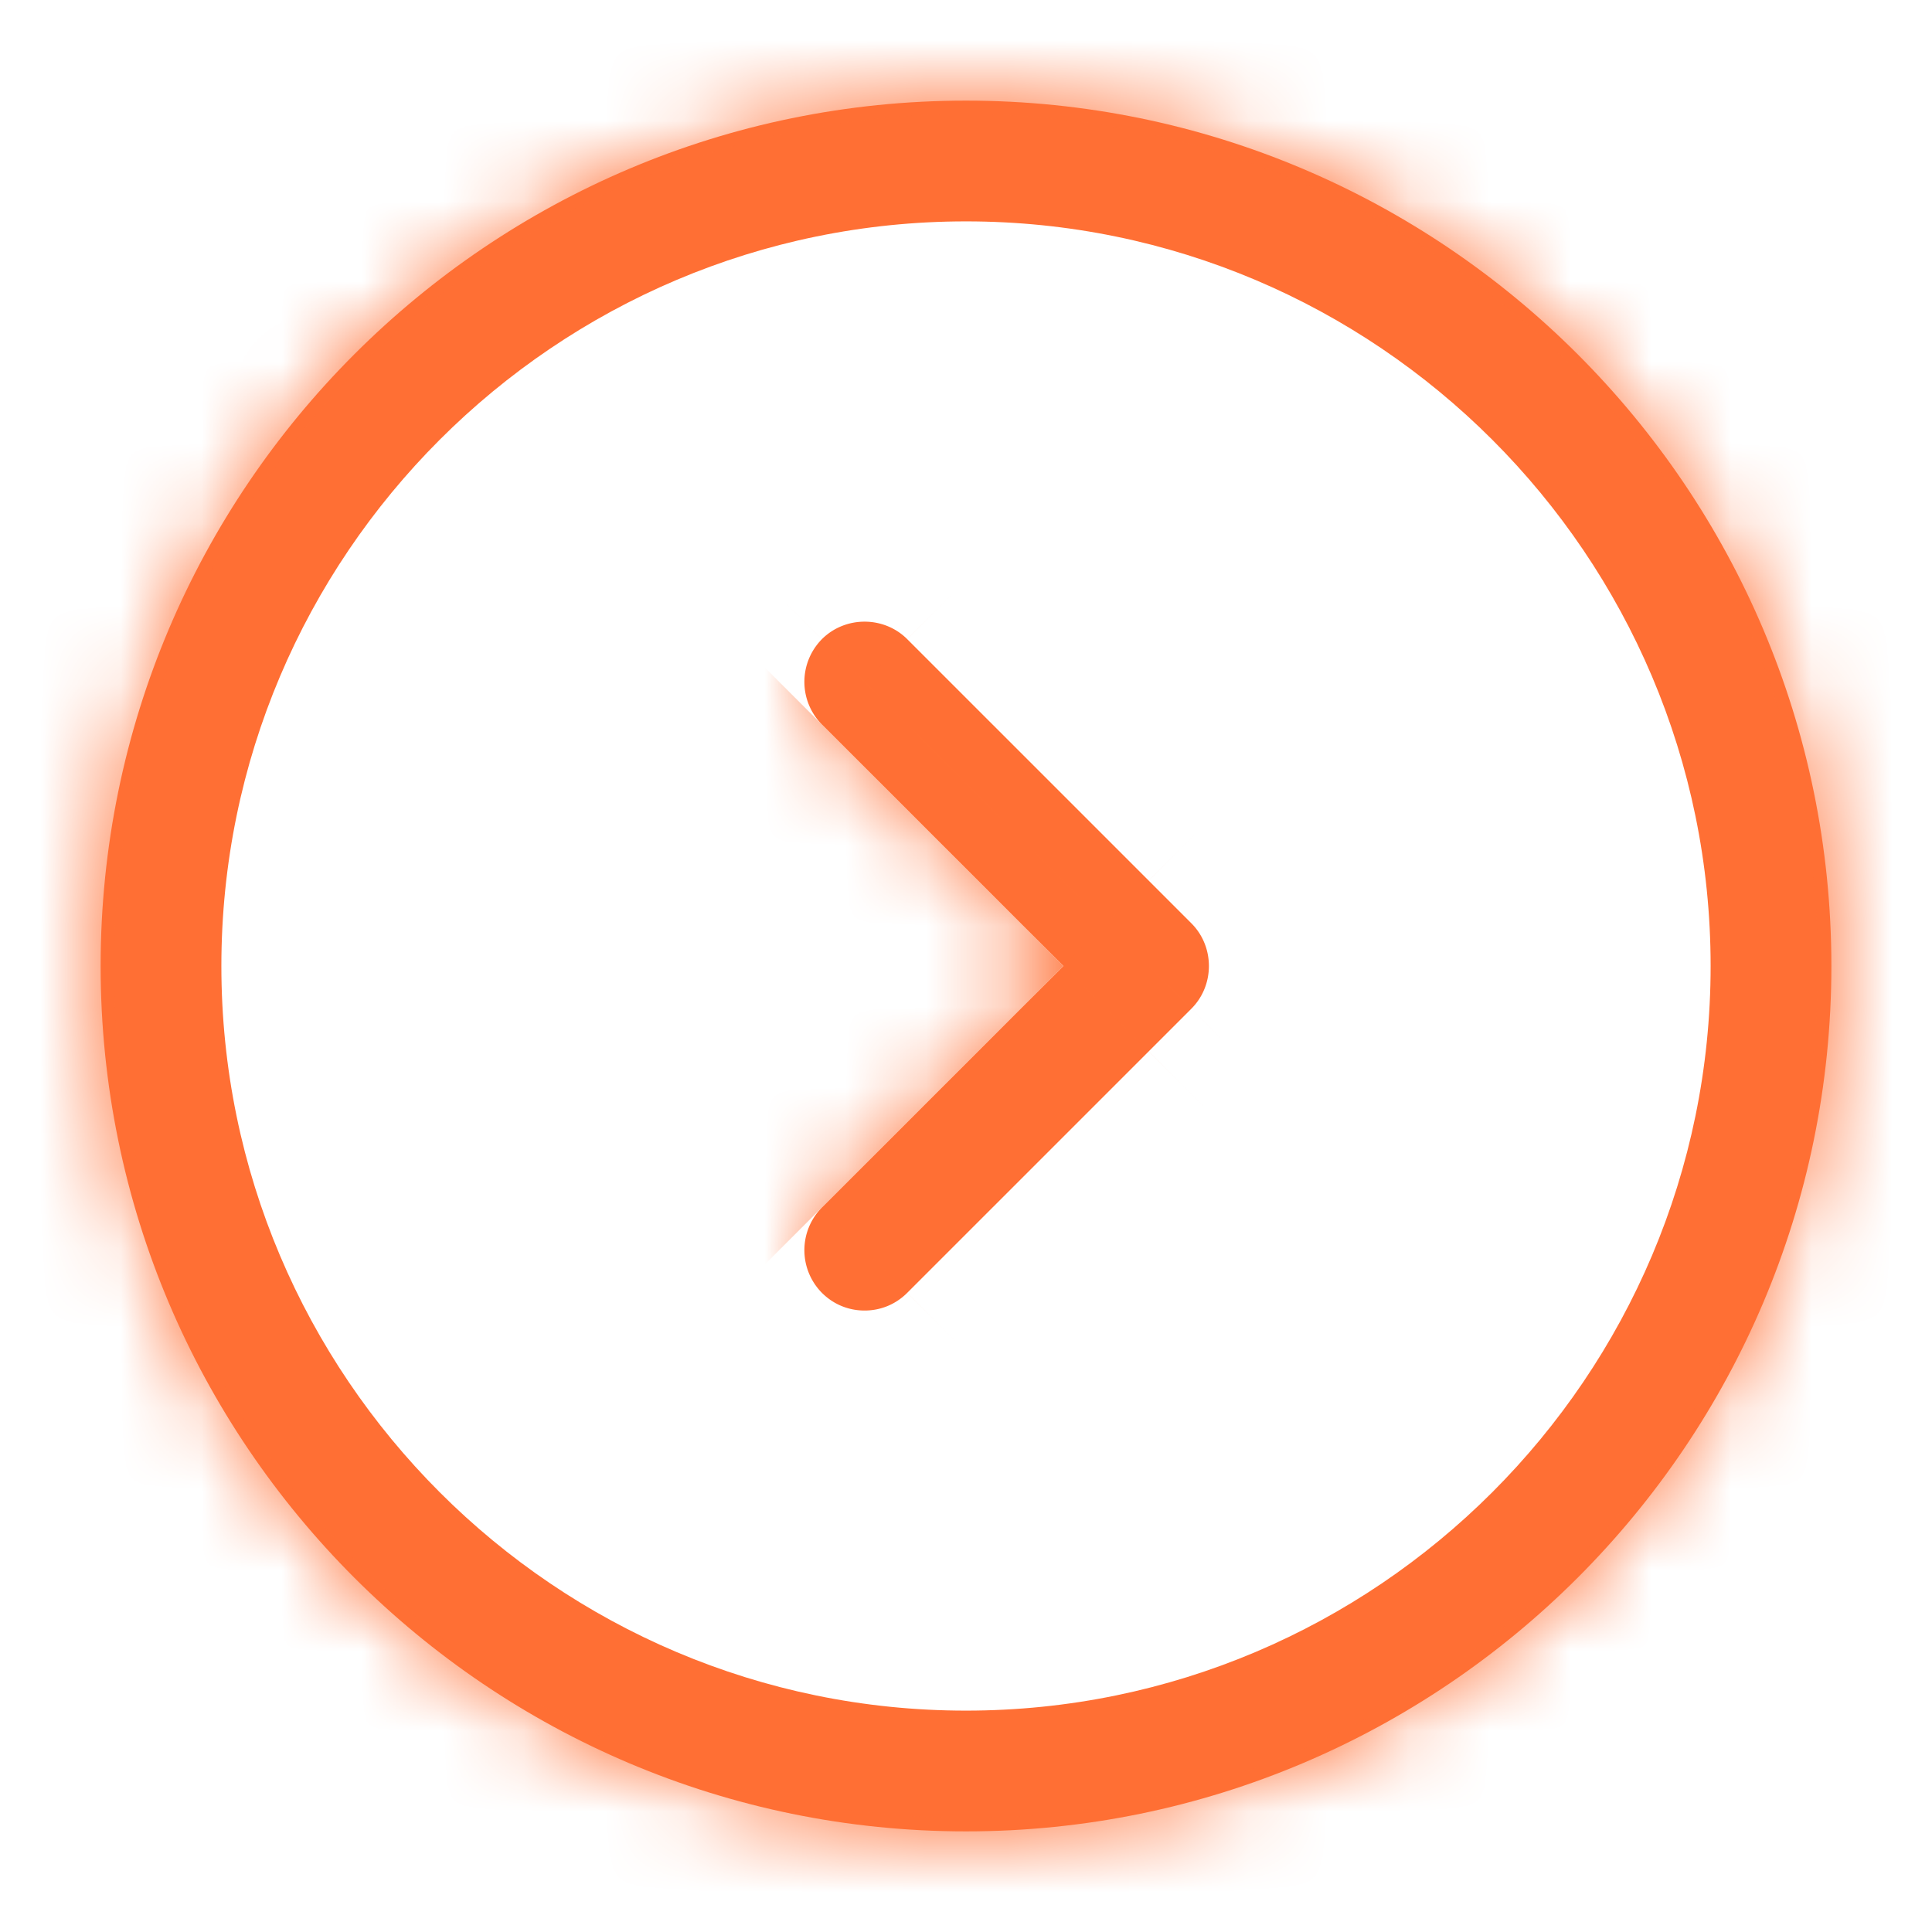
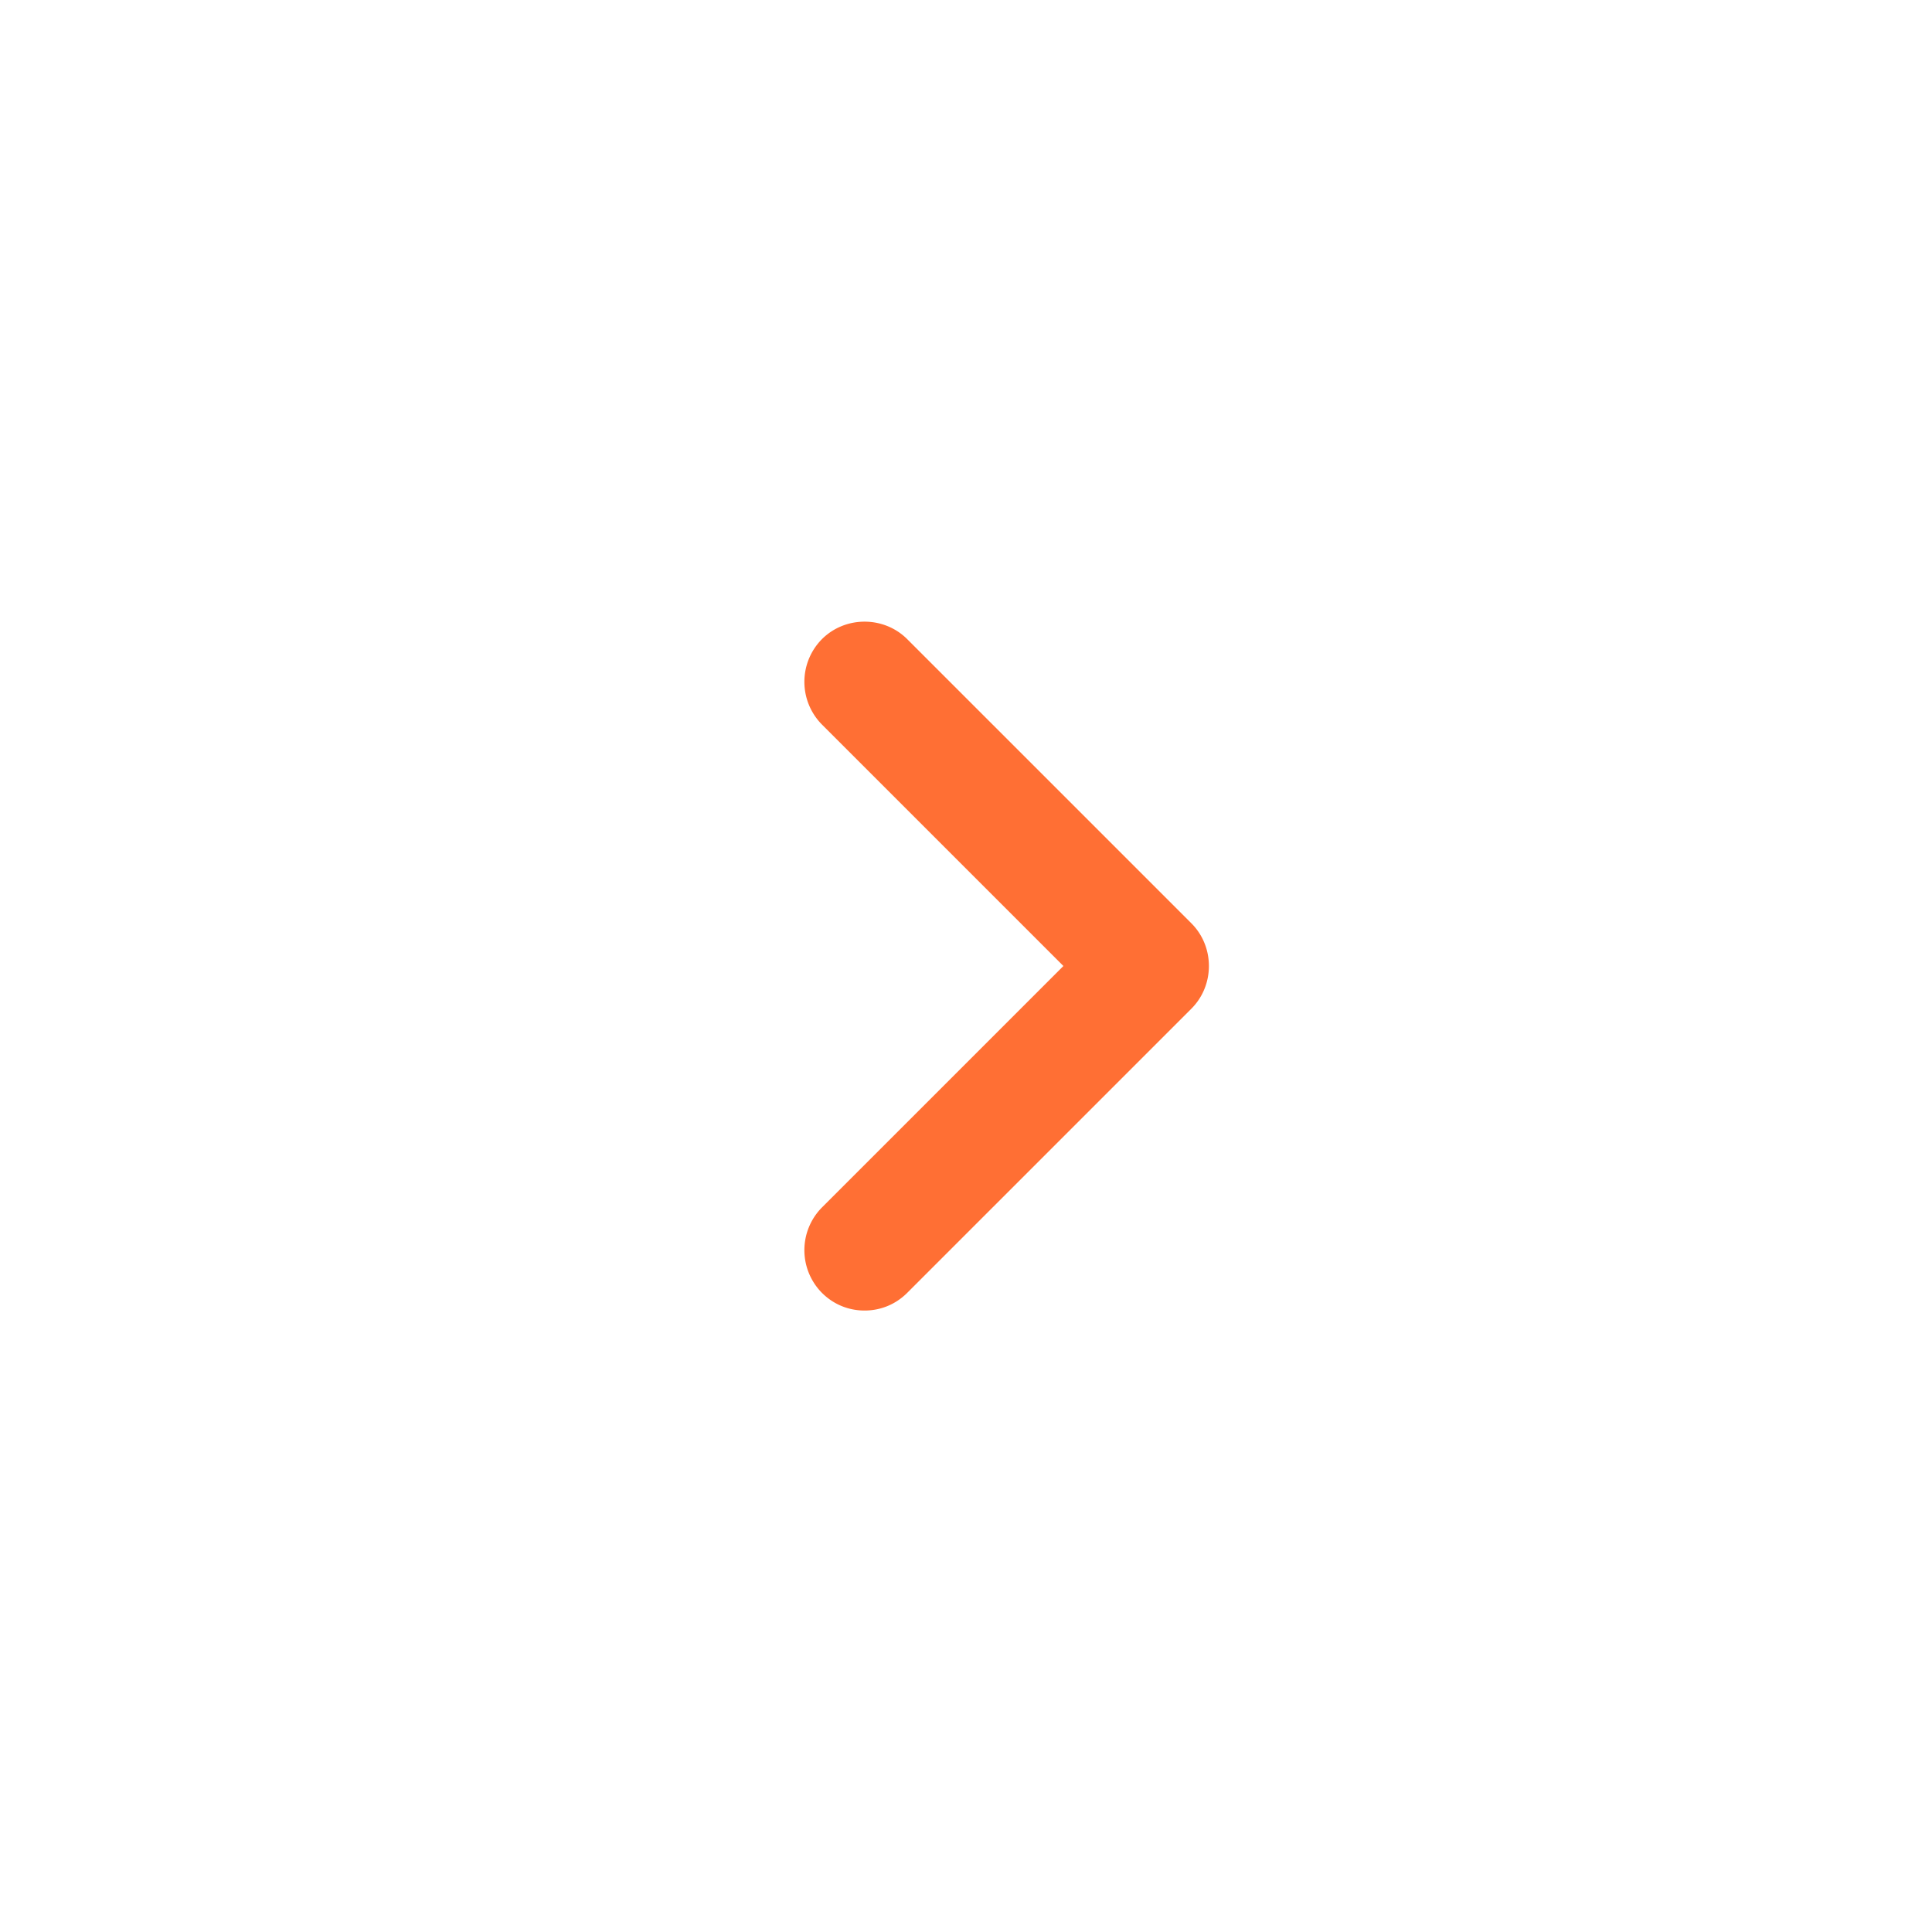
<svg xmlns="http://www.w3.org/2000/svg" width="24" height="24" fill="none" viewBox="0 0 24 24">
  <mask id="path-1-inside-1_150_27084" fill="#fff">
    <path d="M12 22.75C6.07 22.75 1.25 17.93 1.25 12S6.07 1.25 12 1.25 22.75 6.07 22.75 12 17.93 22.75 12 22.75zm0-20C6.9 2.75 2.75 6.9 2.75 12S6.9 21.25 12 21.25s9.25-4.15 9.25-9.25S17.1 2.75 12 2.75z" />
  </mask>
-   <path fill="#FF6F34" d="M12 22.75C6.07 22.75 1.25 17.93 1.25 12S6.07 1.25 12 1.25 22.75 6.07 22.75 12 17.93 22.75 12 22.75zm0-20C6.9 2.75 2.75 6.9 2.75 12S6.9 21.25 12 21.25s9.25-4.15 9.25-9.25S17.1 2.75 12 2.75z" />
-   <path fill="#FF6F34" d="M12 1.417A10.574 10.574 0 0 1 22.583 12h-42.666c0 17.712 14.37 32.083 32.083 32.083V1.417zM22.583 12A10.574 10.574 0 0 1 12 22.583v-42.666c-17.712 0-32.083 14.37-32.083 32.083h42.666zM12 22.583A10.574 10.574 0 0 1 1.417 12h42.666c0-17.712-14.37-32.083-32.083-32.083v42.666zM1.417 12A10.574 10.574 0 0 1 12 1.417v42.666c17.712 0 32.083-14.37 32.083-32.083H1.417zM12-18.583c-16.882 0-30.583 13.7-30.583 30.583h42.666A12.072 12.072 0 0 1 12 24.083v-42.666zM-18.583 12c0 16.882 13.7 30.583 30.583 30.583V-.083A12.072 12.072 0 0 1 24.083 12h-42.666zM12 42.583c16.882 0 30.583-13.7 30.583-30.583H-.083A12.072 12.072 0 0 1 12-.083v42.666zM42.583 12c0-16.882-13.7-30.583-30.583-30.583v42.666A12.072 12.072 0 0 1-.083 12h42.666z" mask="url(#path-1-inside-1_150_27084)" />
  <mask id="path-3-inside-2_150_27084" fill="#fff">
-     <path d="M10.74 16.28c-.19 0-.38-.07-.53-.22a.754.754 0 0 1 0-1.06l3-3-3-3a.754.754 0 0 1 0-1.06c.29-.29.77-.29 1.06 0l3.53 3.53c.29.29.29.77 0 1.06l-3.53 3.53c-.15.15-.34.22-.53.22z" />
-   </mask>
+     </mask>
  <path fill="#FF6F34" d="M10.74 16.28c-.19 0-.38-.07-.53-.22a.754.754 0 0 1 0-1.06l3-3-3-3a.754.754 0 0 1 0-1.06c.29-.29.77-.29 1.06 0l3.53 3.53c.29.29.29.77 0 1.06l-3.53 3.53c-.15.15-.34.22-.53.22z" />
-   <path fill="#FF6F34" d="M10.21 16.06L25.295.975 10.21 16.06zm0-1.06l15.084 15.085L10.21 15zm3-3l15.085 15.085L43.38 12 28.293-3.085 13.21 12zm-3-3L25.295-6.085 10.21 9zm0-1.06l15.084 15.085L10.21 7.94zm1.06 0L26.355-7.145 11.27 7.94zm3.53 3.53L-.285 26.555 14.8 11.47zm0 1.06l15.085 15.085L14.8 12.53zm-3.53 3.53L-3.815.975 11.27 16.06zm-.53-21.113A20.591 20.591 0 0 1 25.295.975l-30.17 30.17a22.075 22.075 0 0 0 15.615 6.469V-5.053zM25.294.975c8.042 8.04 8.042 21.07 0 29.11L-4.875-.085c-8.621 8.621-8.621 22.61 0 31.23L25.295.975zm0 29.11l3-3-30.17-30.17-3 3 30.17 30.17zm3-33.17l-3-3-30.17 30.17 3 3 30.17-30.17zm-3-3c8.042 8.04 8.042 21.07 0 29.11L-4.875-7.145c-8.621 8.62-8.621 22.61 0 31.23l30.17-30.17zm0 29.11c-8.04 8.04-21.068 8.04-29.11 0l30.17-30.17c-8.62-8.62-22.608-8.62-31.23 0l30.17 30.17zm-29.11 0l3.53 3.53 30.17-30.17-3.53-3.53-30.17 30.17zm3.53 3.53c-8.04-8.041-8.04-21.069 0-29.11l30.17 30.17c8.622-8.62 8.622-22.609 0-31.23l-30.17 30.17zm0-29.11l-3.53 3.53 30.17 30.17 3.53-3.53-30.17-30.17zm-3.53 3.53A20.592 20.592 0 0 1 10.74-5.053v42.666a22.075 22.075 0 0 0 15.615-6.468L-3.815.975z" mask="url(#path-3-inside-2_150_27084)" />
</svg>